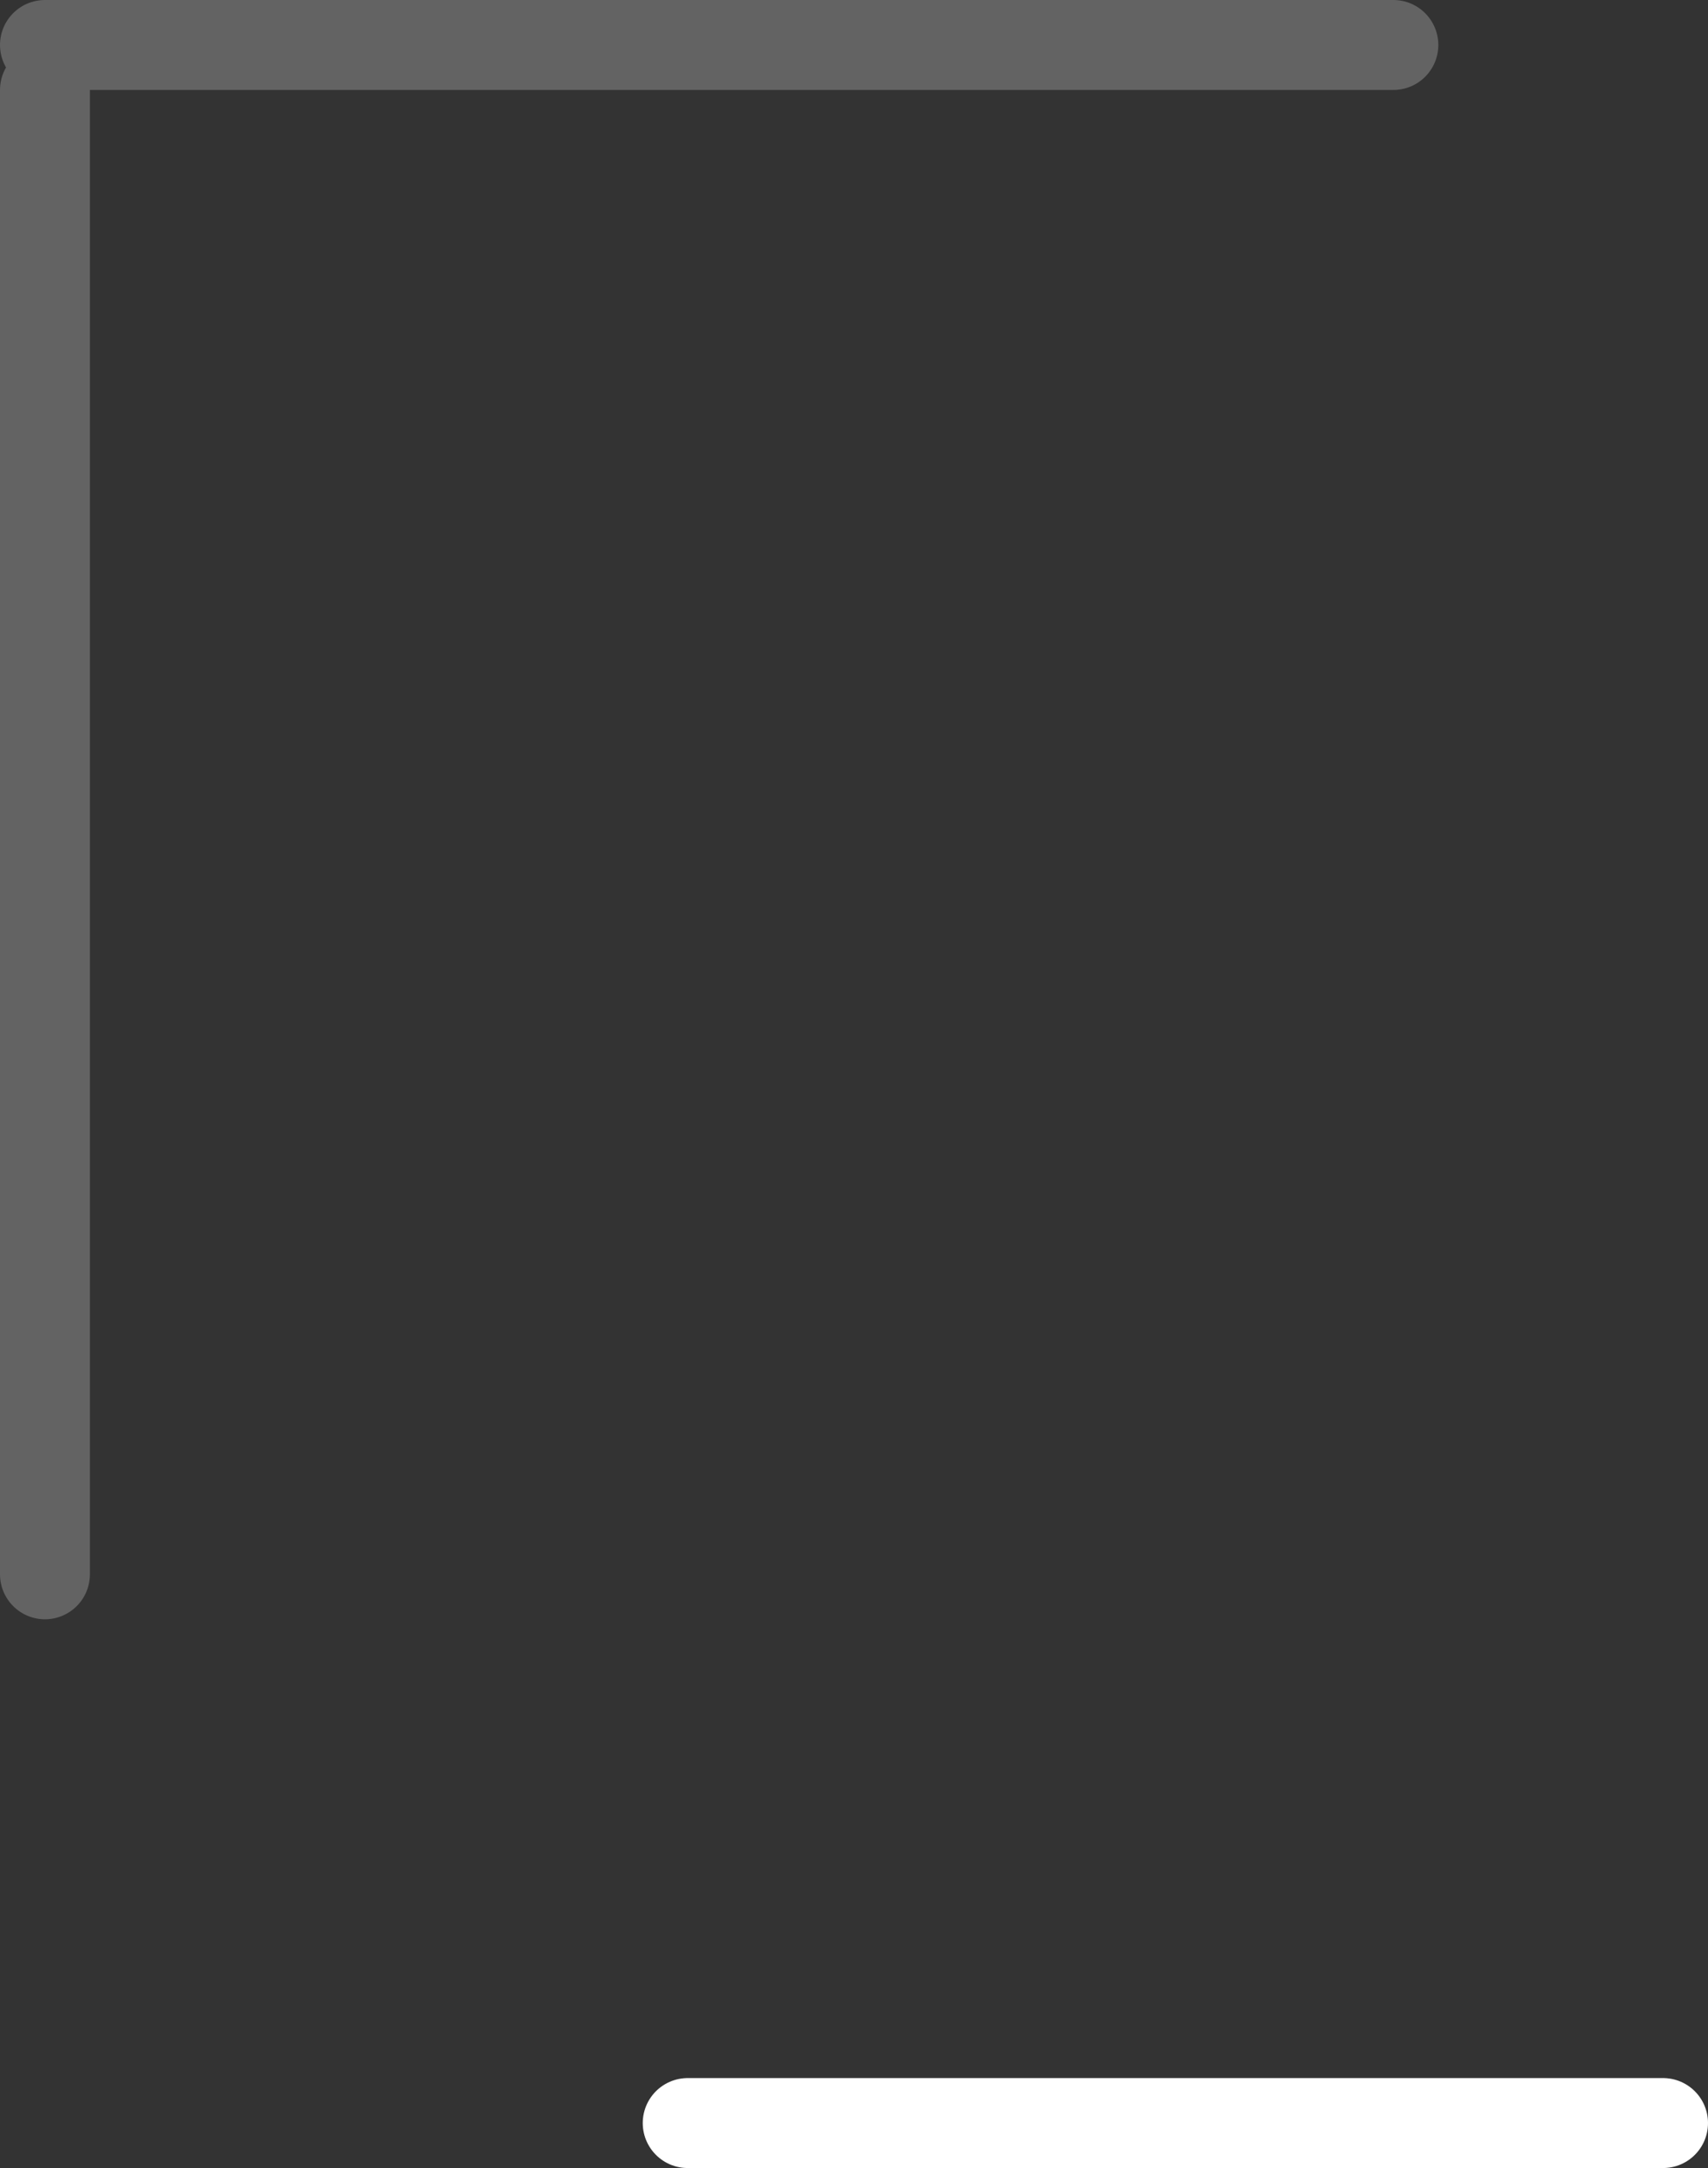
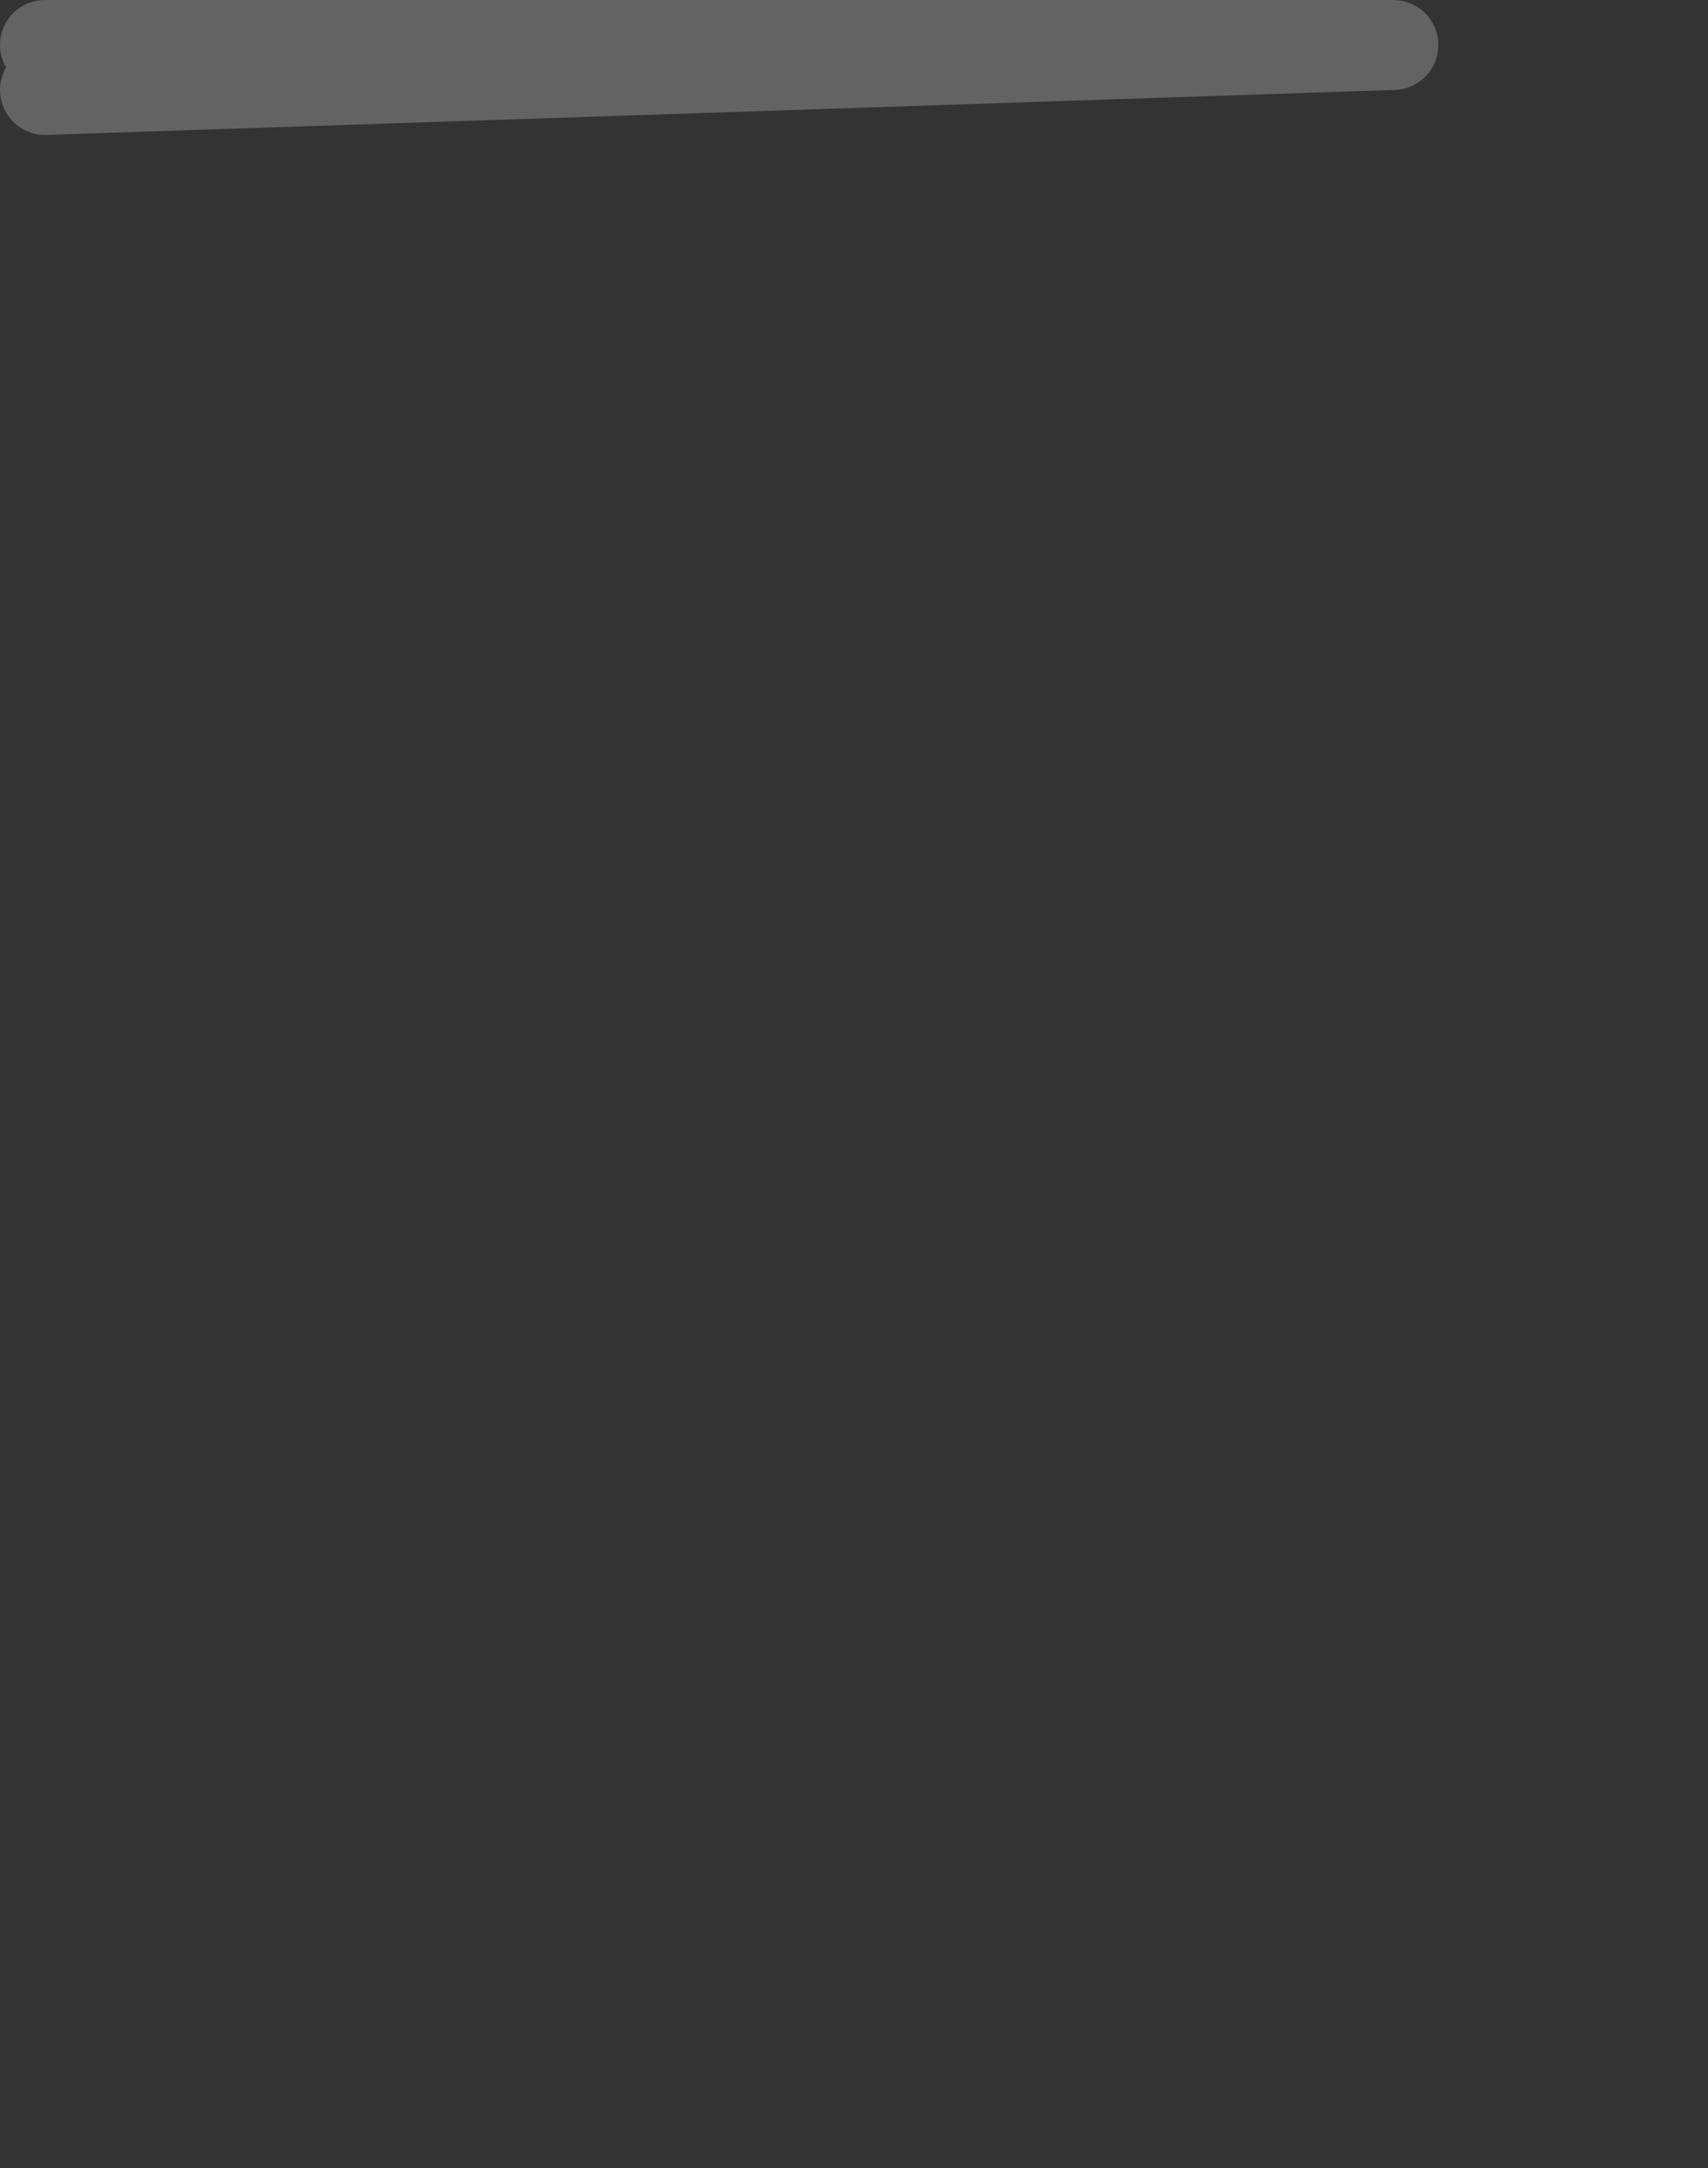
<svg xmlns="http://www.w3.org/2000/svg" height="24.1px" width="19.0px">
  <rect width="100%" height="100%" fill="#333333" stroke="none" />
  <g transform="matrix(1.0, 0.0, 0.0, 1.0, 0.5, -11.5)">
-     <path d="M7.15 35.1 L18.0 35.1" fill="none" stroke="#ffffff" stroke-linecap="round" stroke-linejoin="round" stroke-width="1.0" />
-     <path d="M0.0 12.0 L15.0 12.0 M0.0 29.0 L0.0 12.5" fill="none" stroke="#636363" stroke-linecap="round" stroke-linejoin="round" stroke-width="1.0" />
+     <path d="M0.0 12.0 L15.0 12.0 L0.0 12.5" fill="none" stroke="#636363" stroke-linecap="round" stroke-linejoin="round" stroke-width="1.0" />
  </g>
</svg>